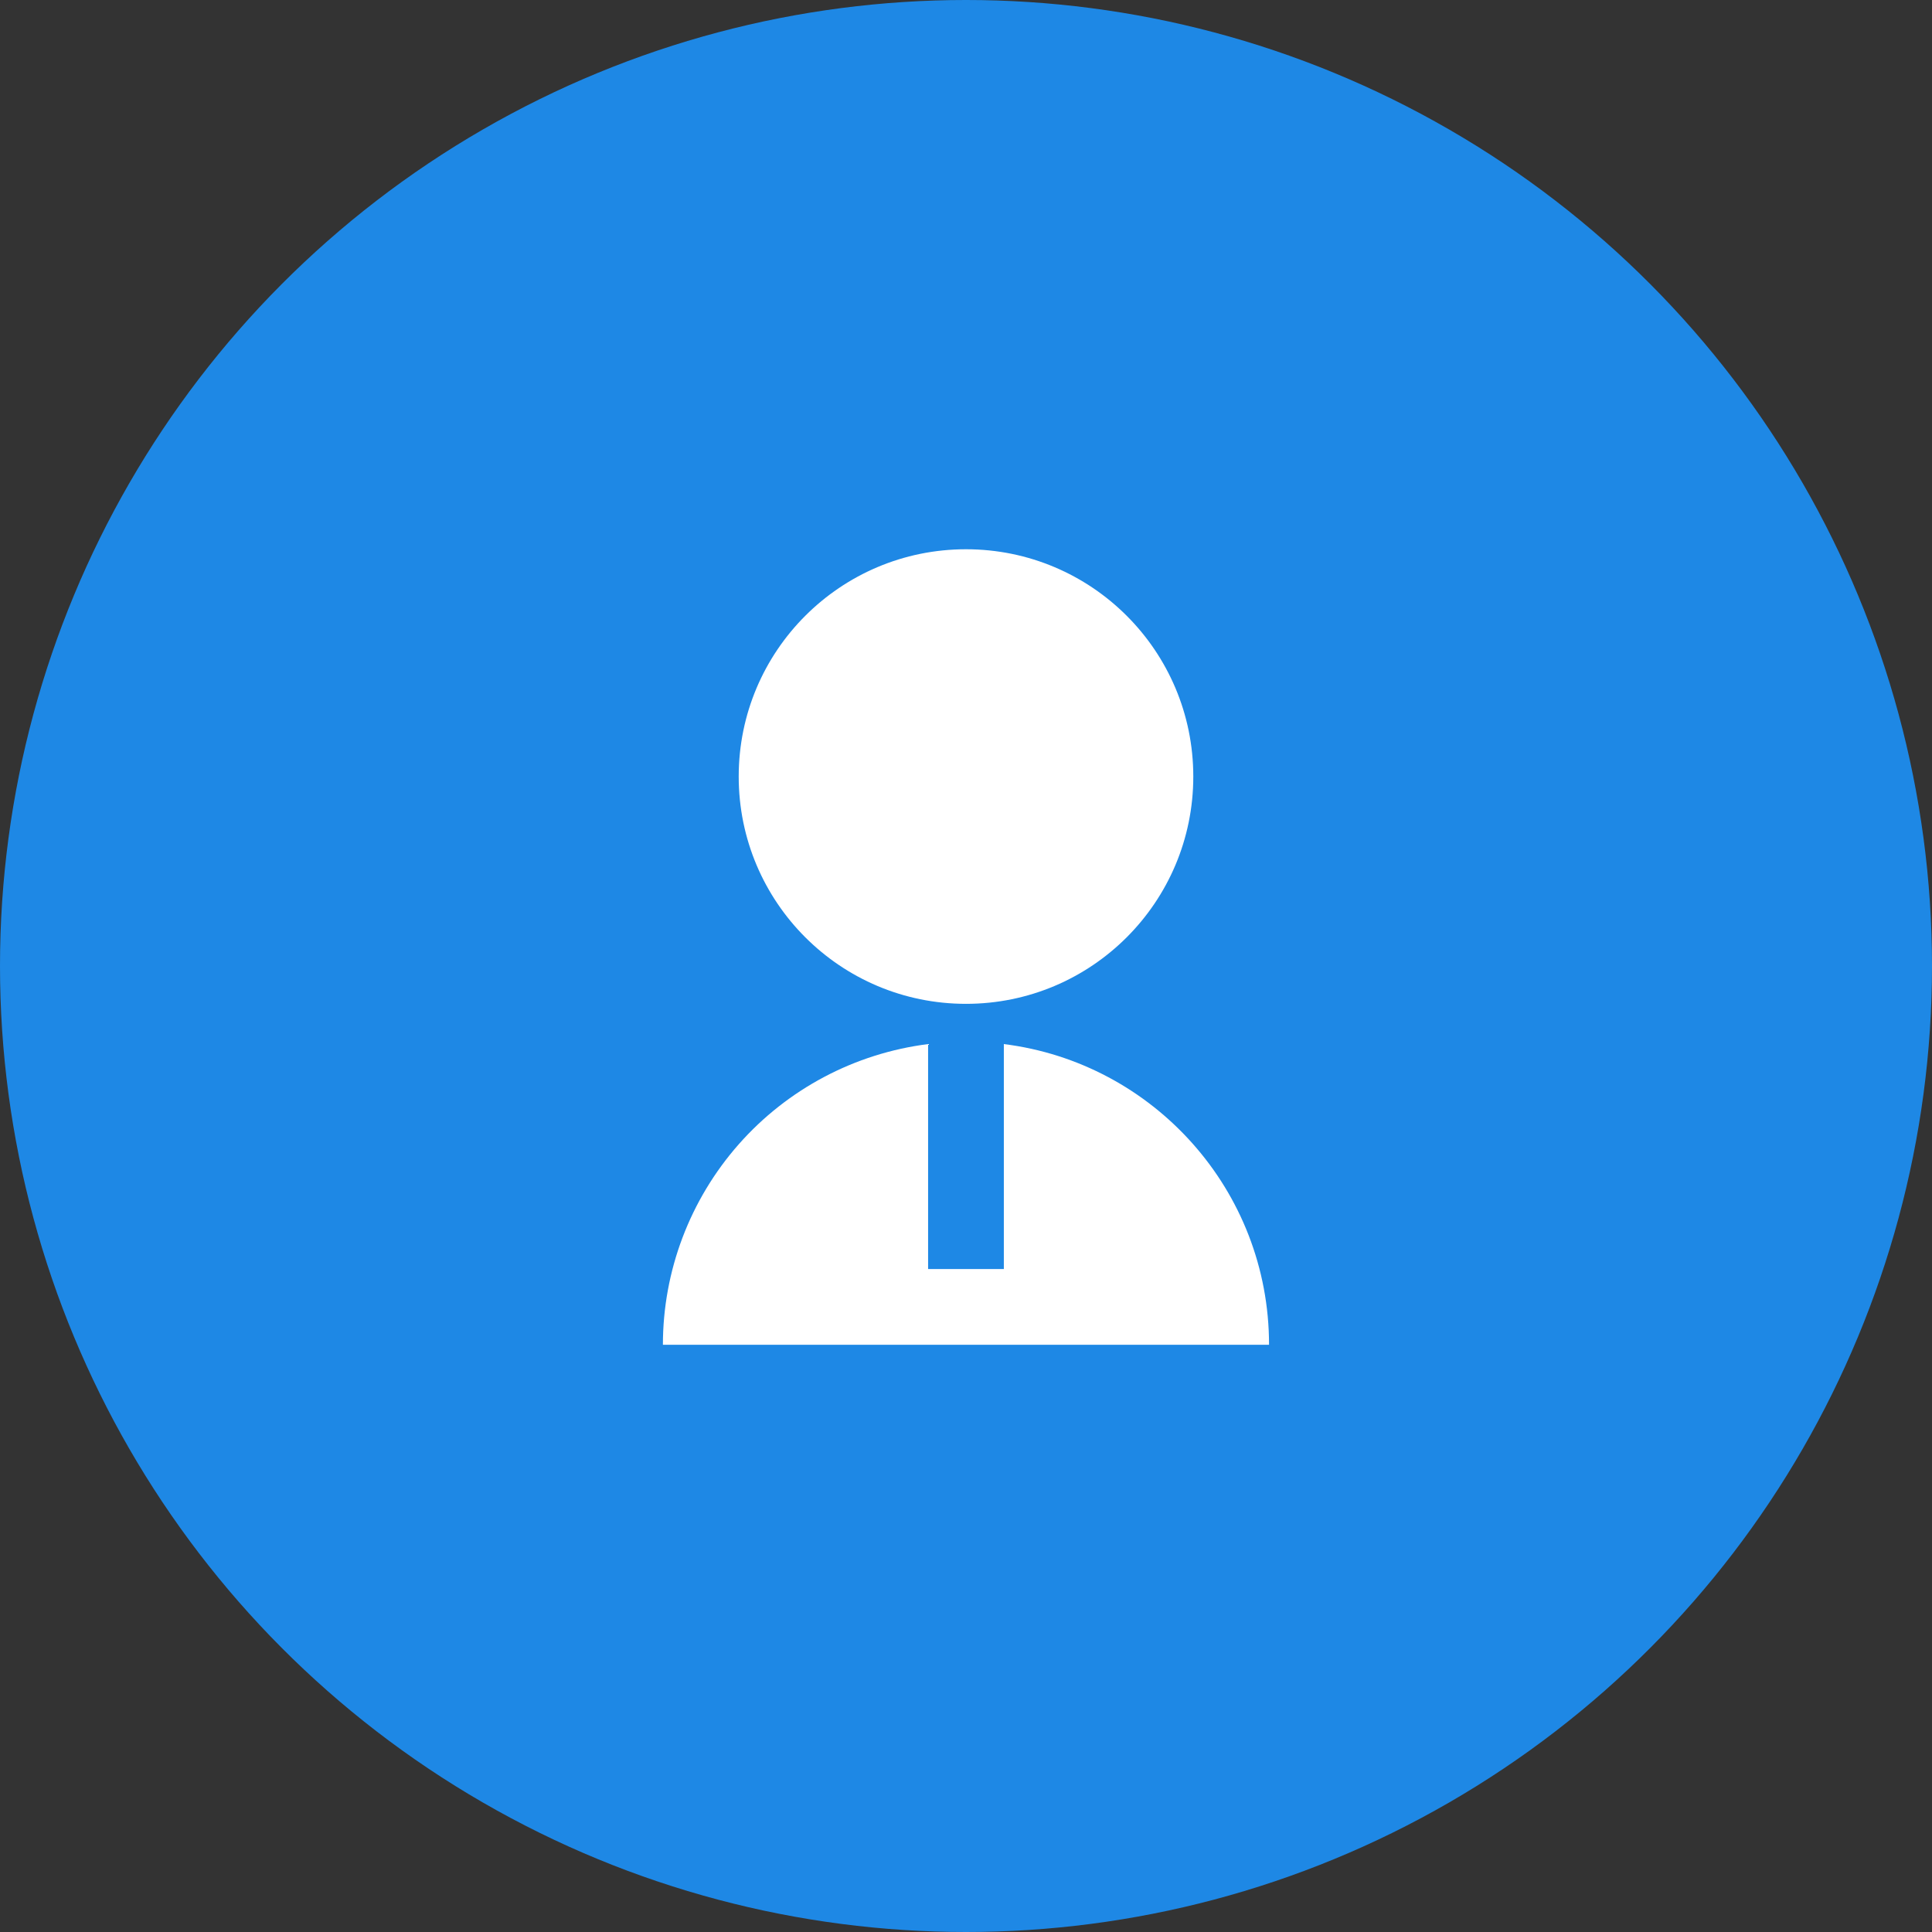
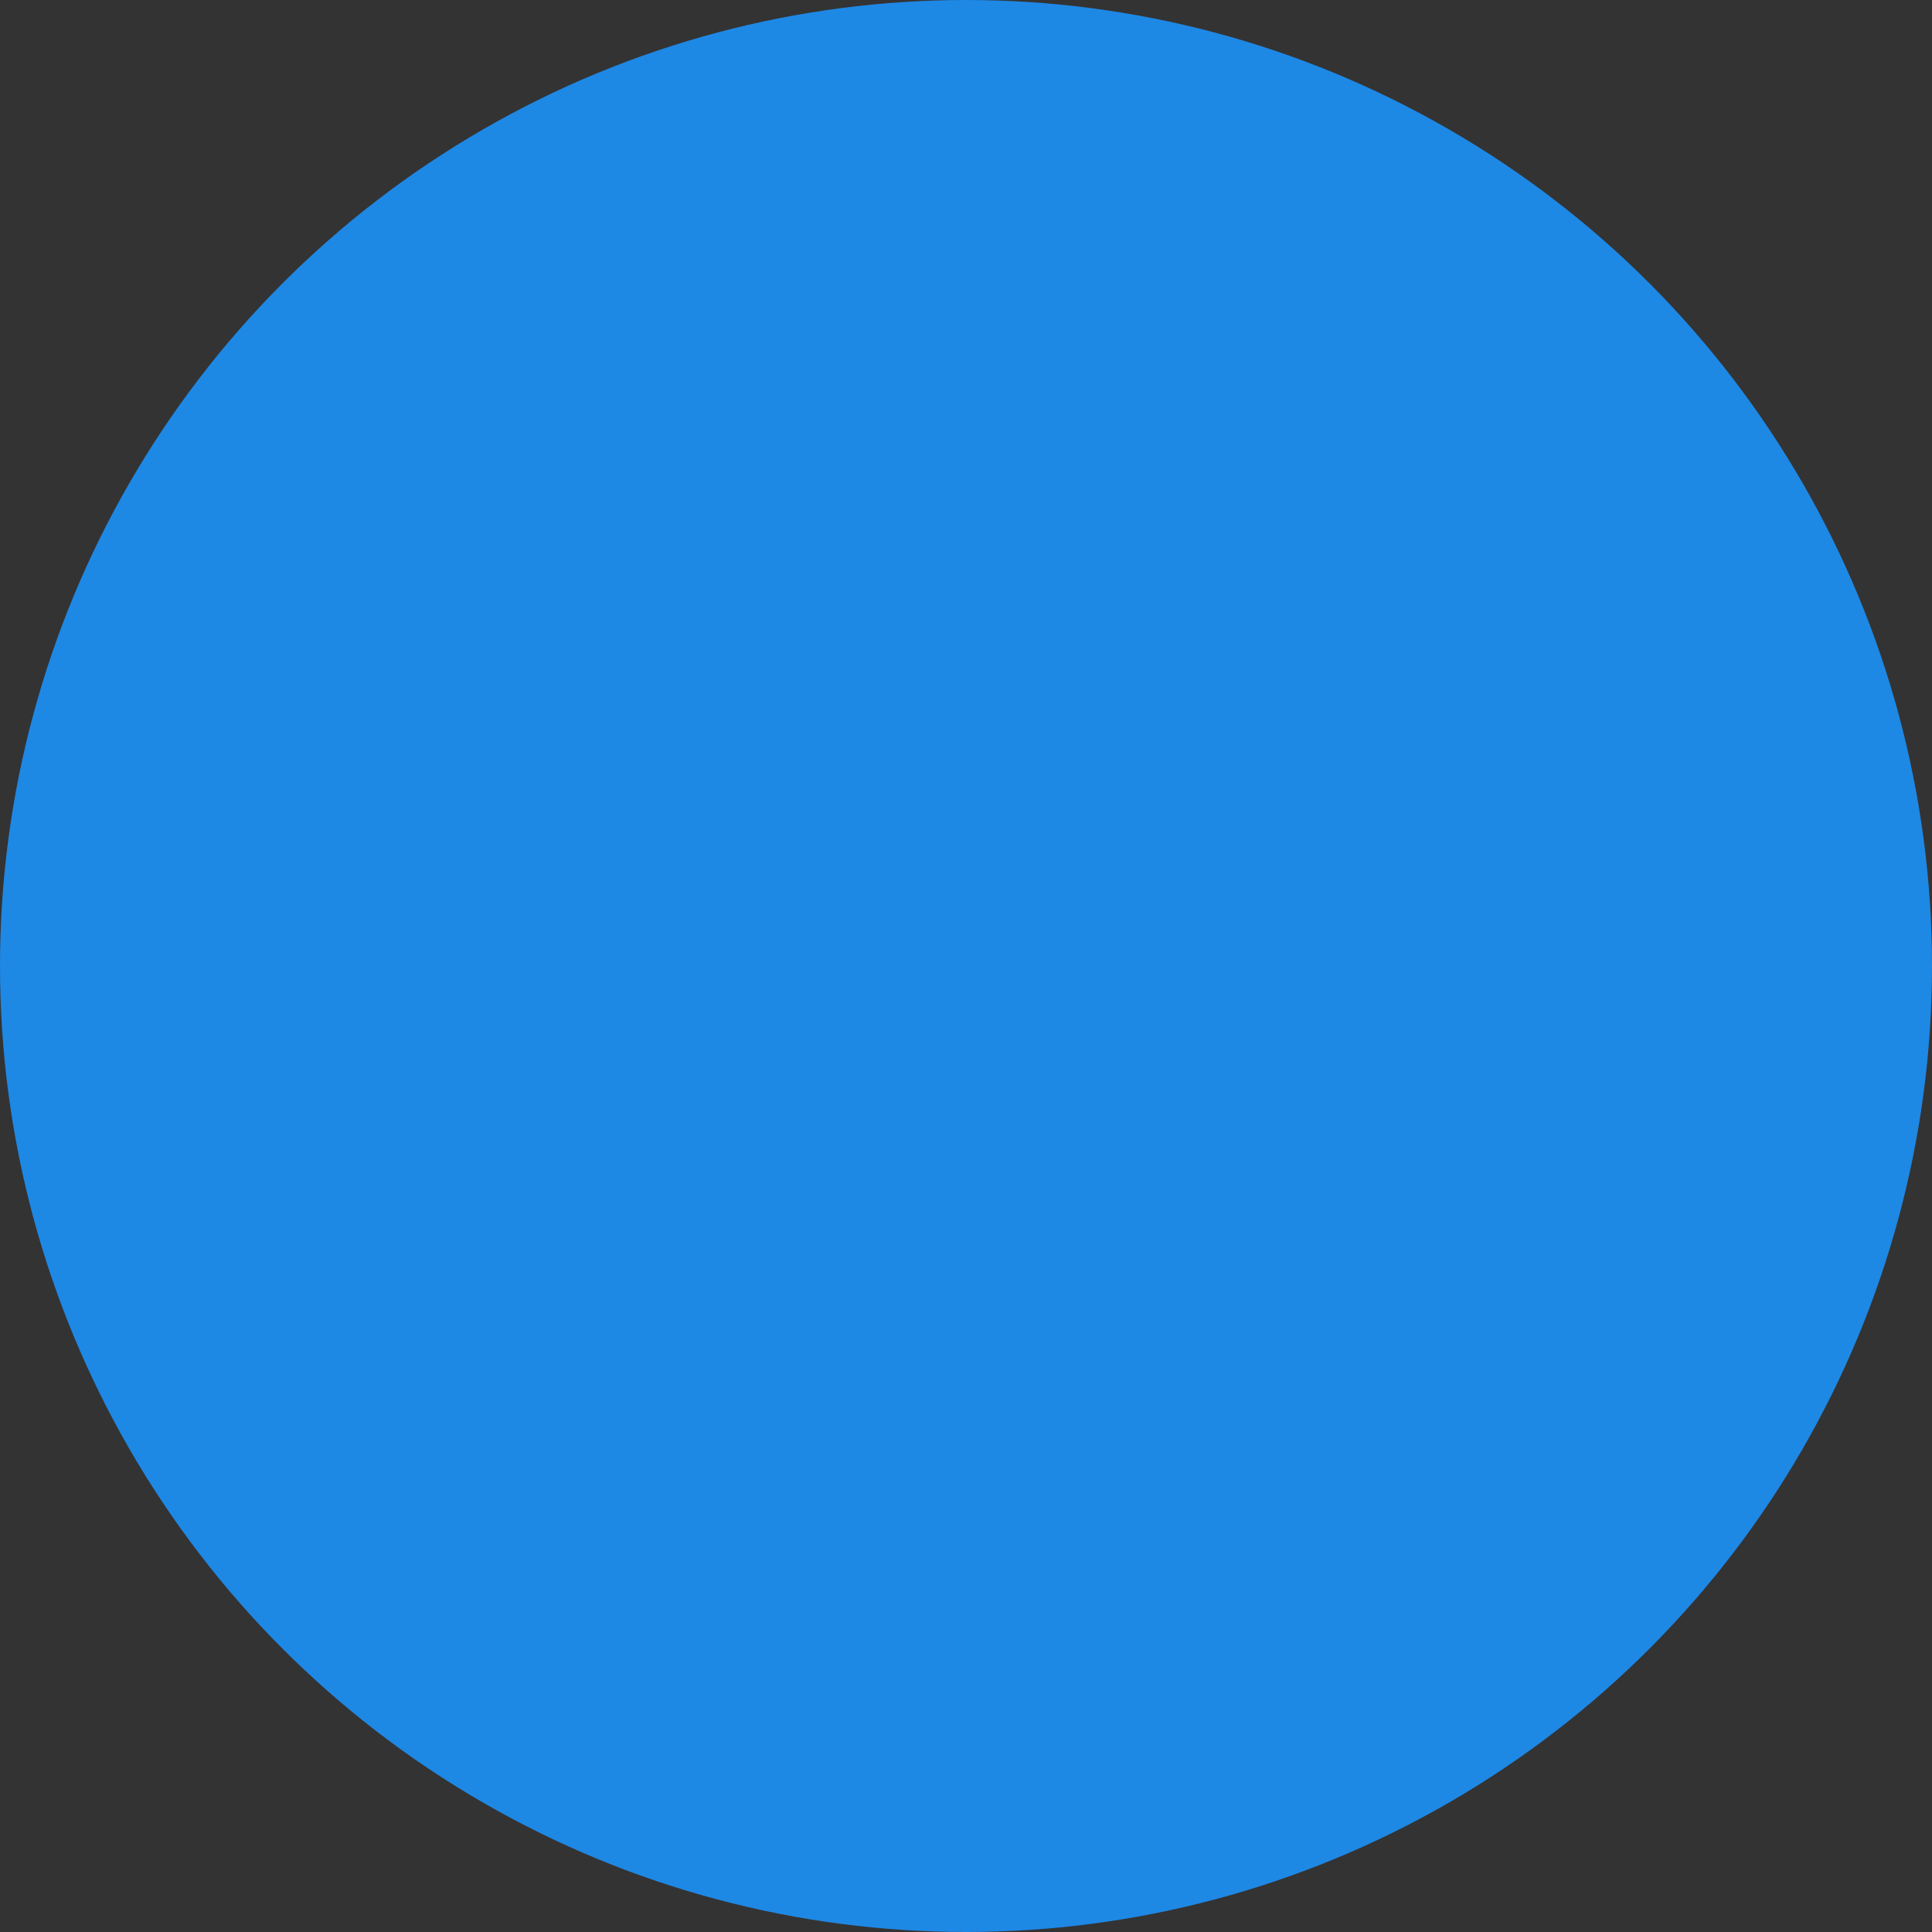
<svg xmlns="http://www.w3.org/2000/svg" width="34" height="34" viewBox="0 0 34 34" fill="none">
  <rect x="0" y="0" width="34" height="34" fill="#333333" stroke="none" />
  <circle cx="17" cy="17" r="17" fill="#1E88E5" />
-   <path d="M16.333 18.374V22.333H17.666V18.374C20.297 18.702 22.333 20.946 22.333 23.666H11.666C11.666 22.367 12.141 21.113 13 20.138C13.859 19.164 15.044 18.537 16.333 18.374ZM17 17.666C14.79 17.666 13 15.876 13 13.666C13 11.456 14.79 9.666 17 9.666C19.21 9.666 21 11.456 21 13.666C21 15.876 19.21 17.666 17 17.666Z" fill="white" />
</svg>